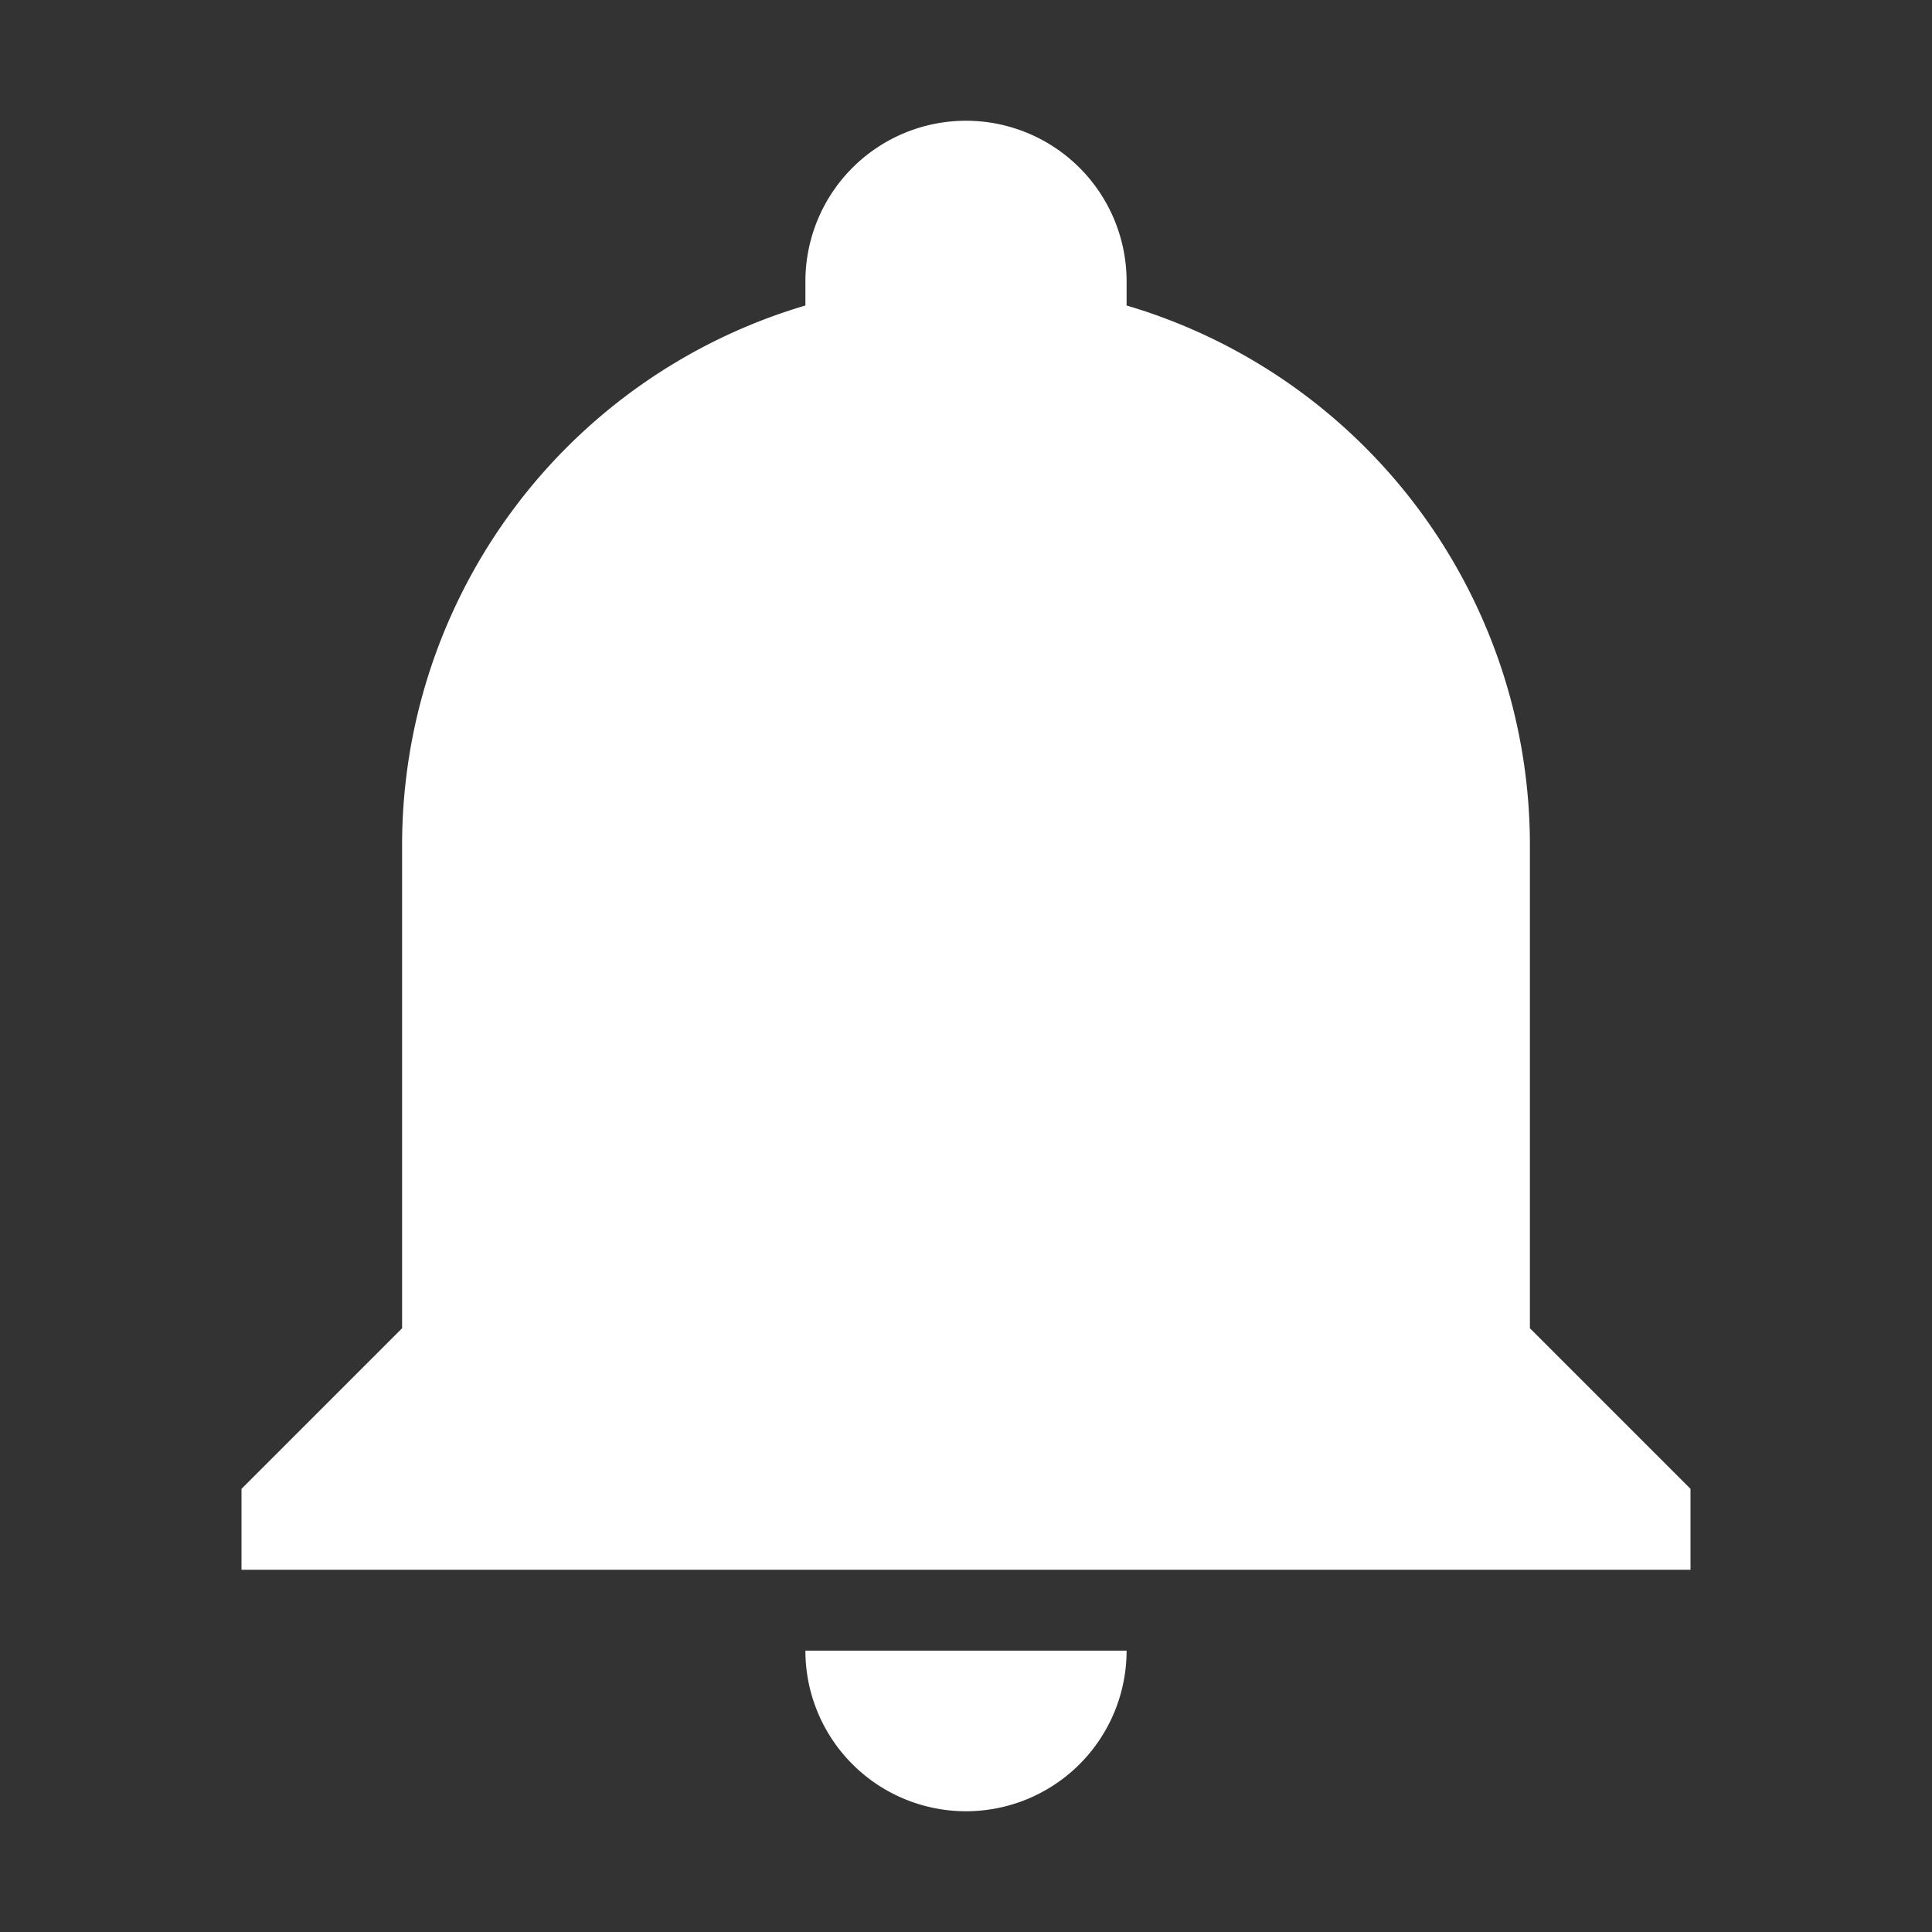
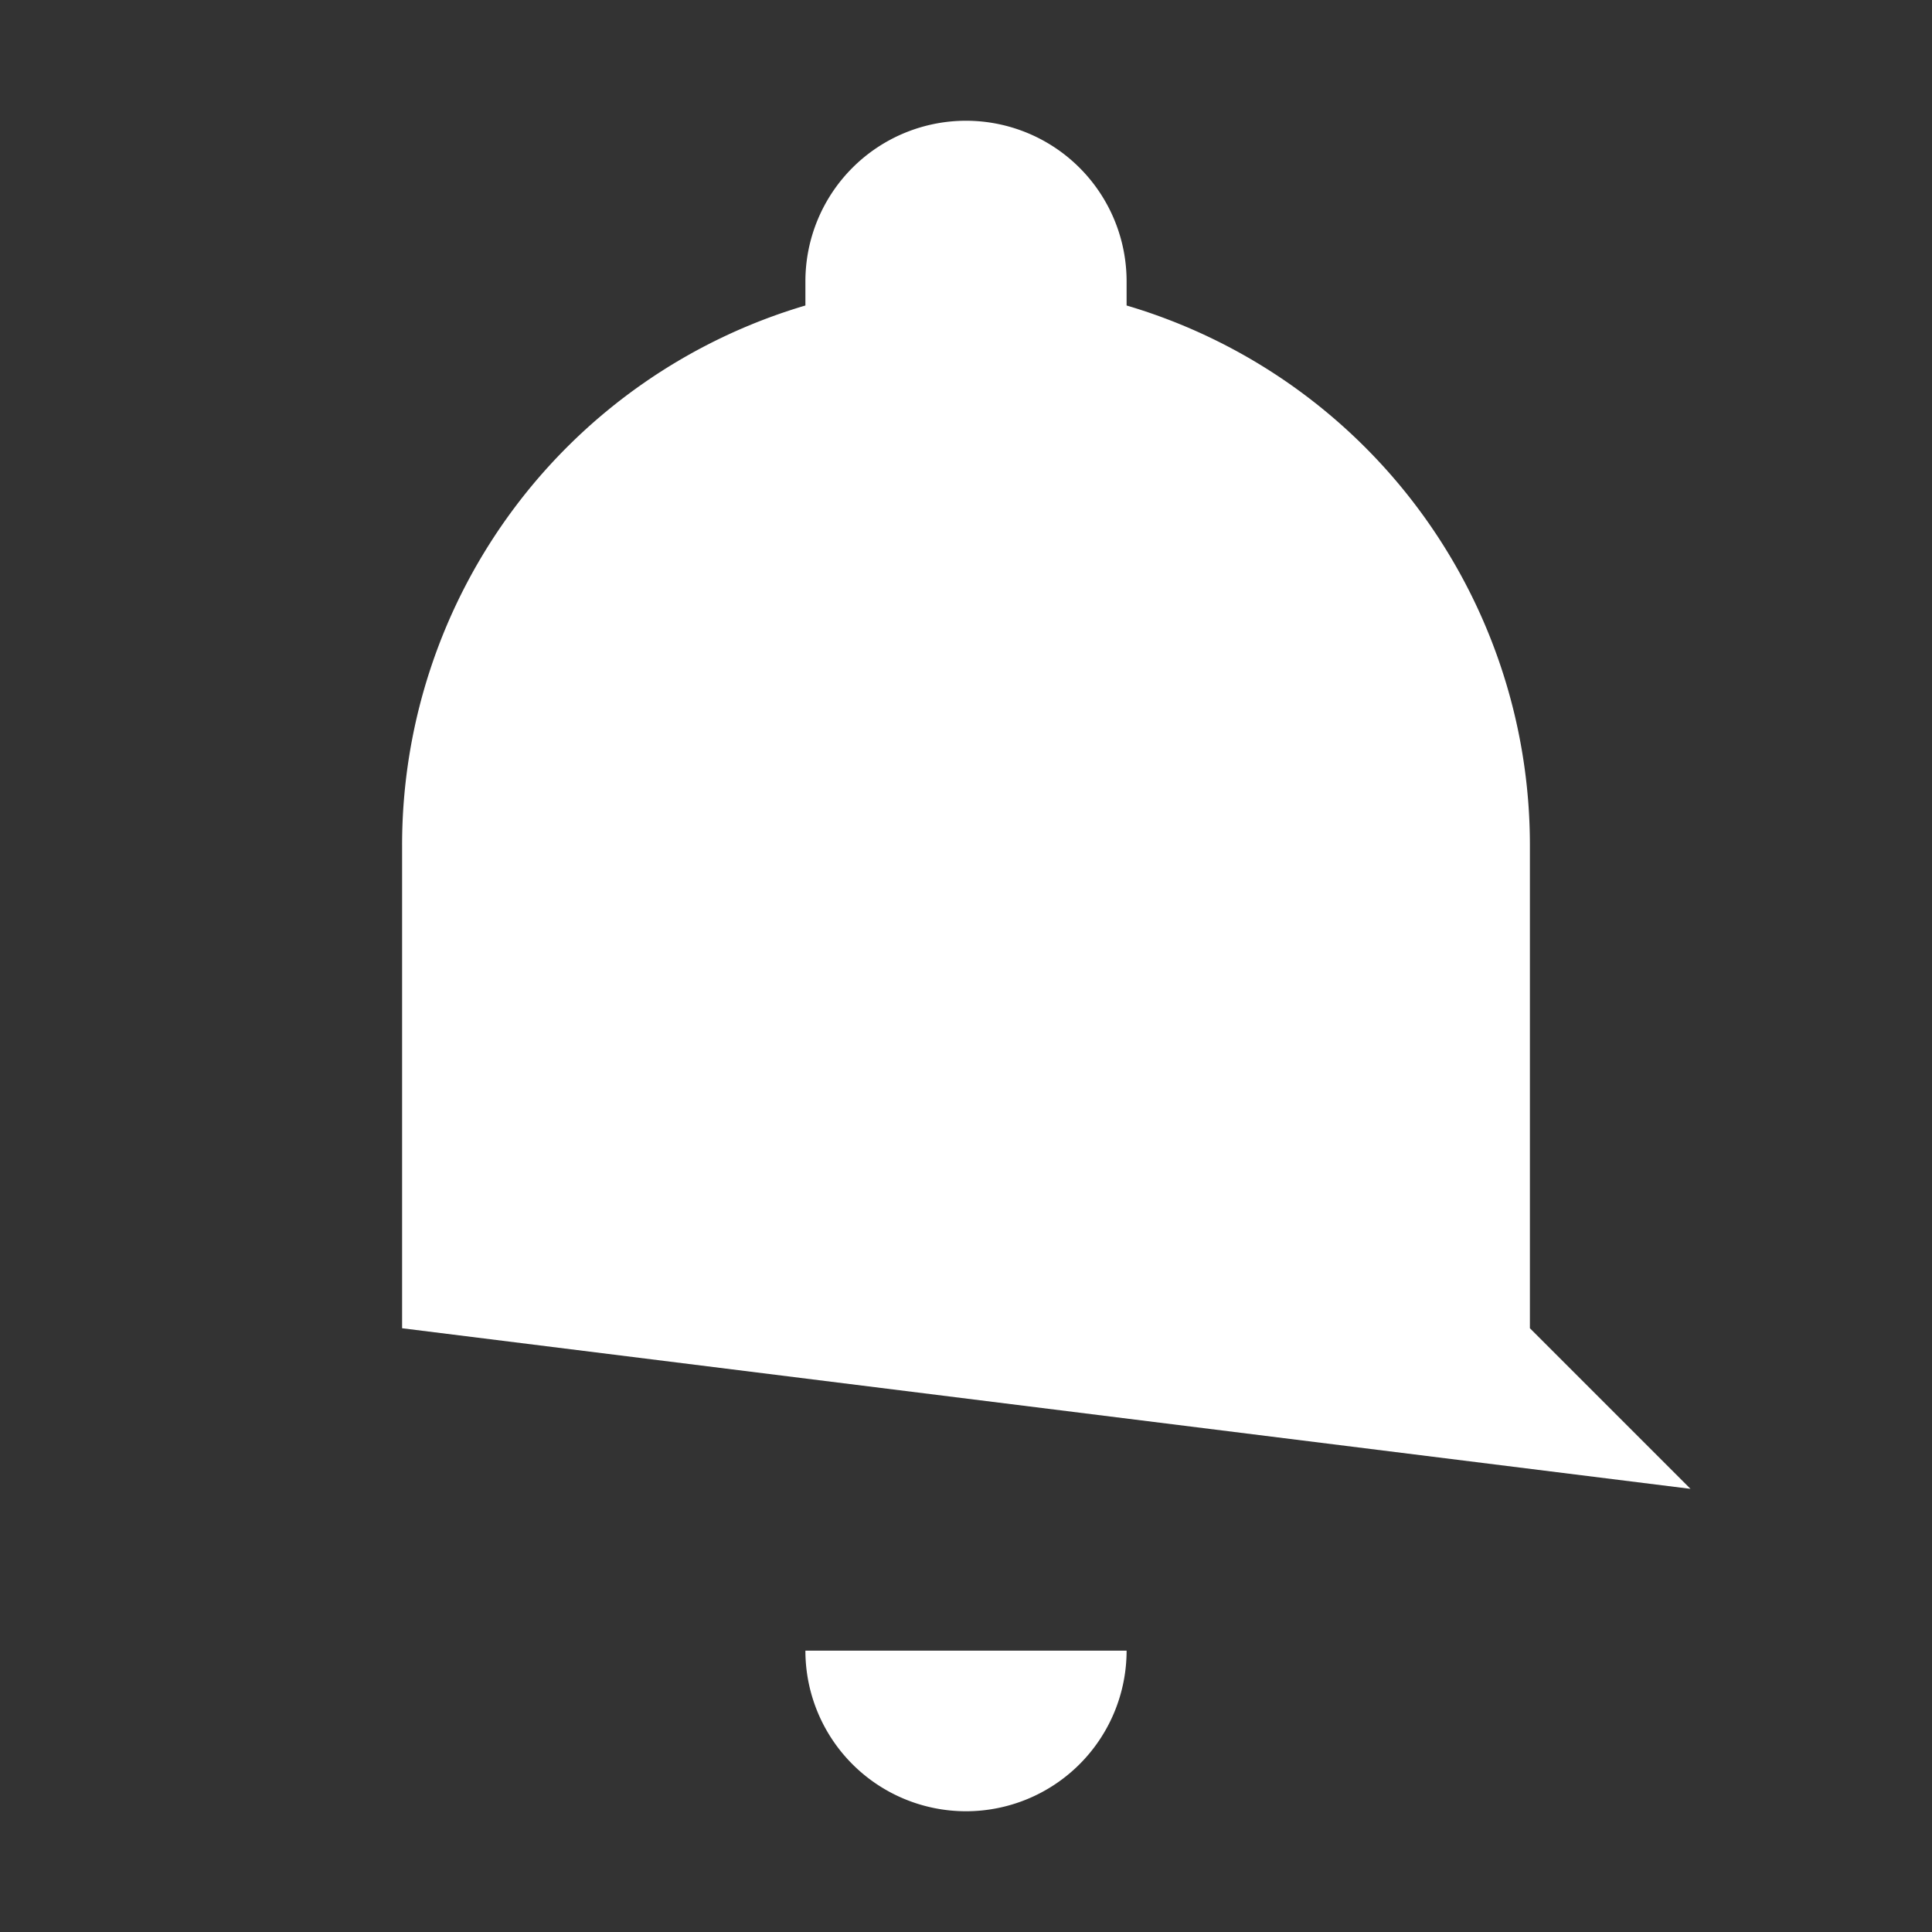
<svg xmlns="http://www.w3.org/2000/svg" width="16" height="16">
  <rect width="100%" height="100%" fill="#333333" stroke="none" />
-   <path d="M14 12.33V13H2v-.67L3.33 11V7a4.66 4.66 0 0 1 3.34-4.47v-.2A1.33 1.33 0 0 1 8 1a1.33 1.33 0 0 1 1.33 1.33v.2A4.66 4.66 0 0 1 12.67 7v4L14 12.33m-4.67 1.34A1.33 1.33 0 0 1 8 15a1.33 1.33 0 0 1-1.33-1.33" fill="#fff" />
+   <path d="M14 12.33V13v-.67L3.33 11V7a4.66 4.66 0 0 1 3.34-4.47v-.2A1.33 1.33 0 0 1 8 1a1.33 1.33 0 0 1 1.33 1.33v.2A4.66 4.66 0 0 1 12.67 7v4L14 12.33m-4.67 1.34A1.33 1.33 0 0 1 8 15a1.33 1.33 0 0 1-1.33-1.33" fill="#fff" />
</svg>